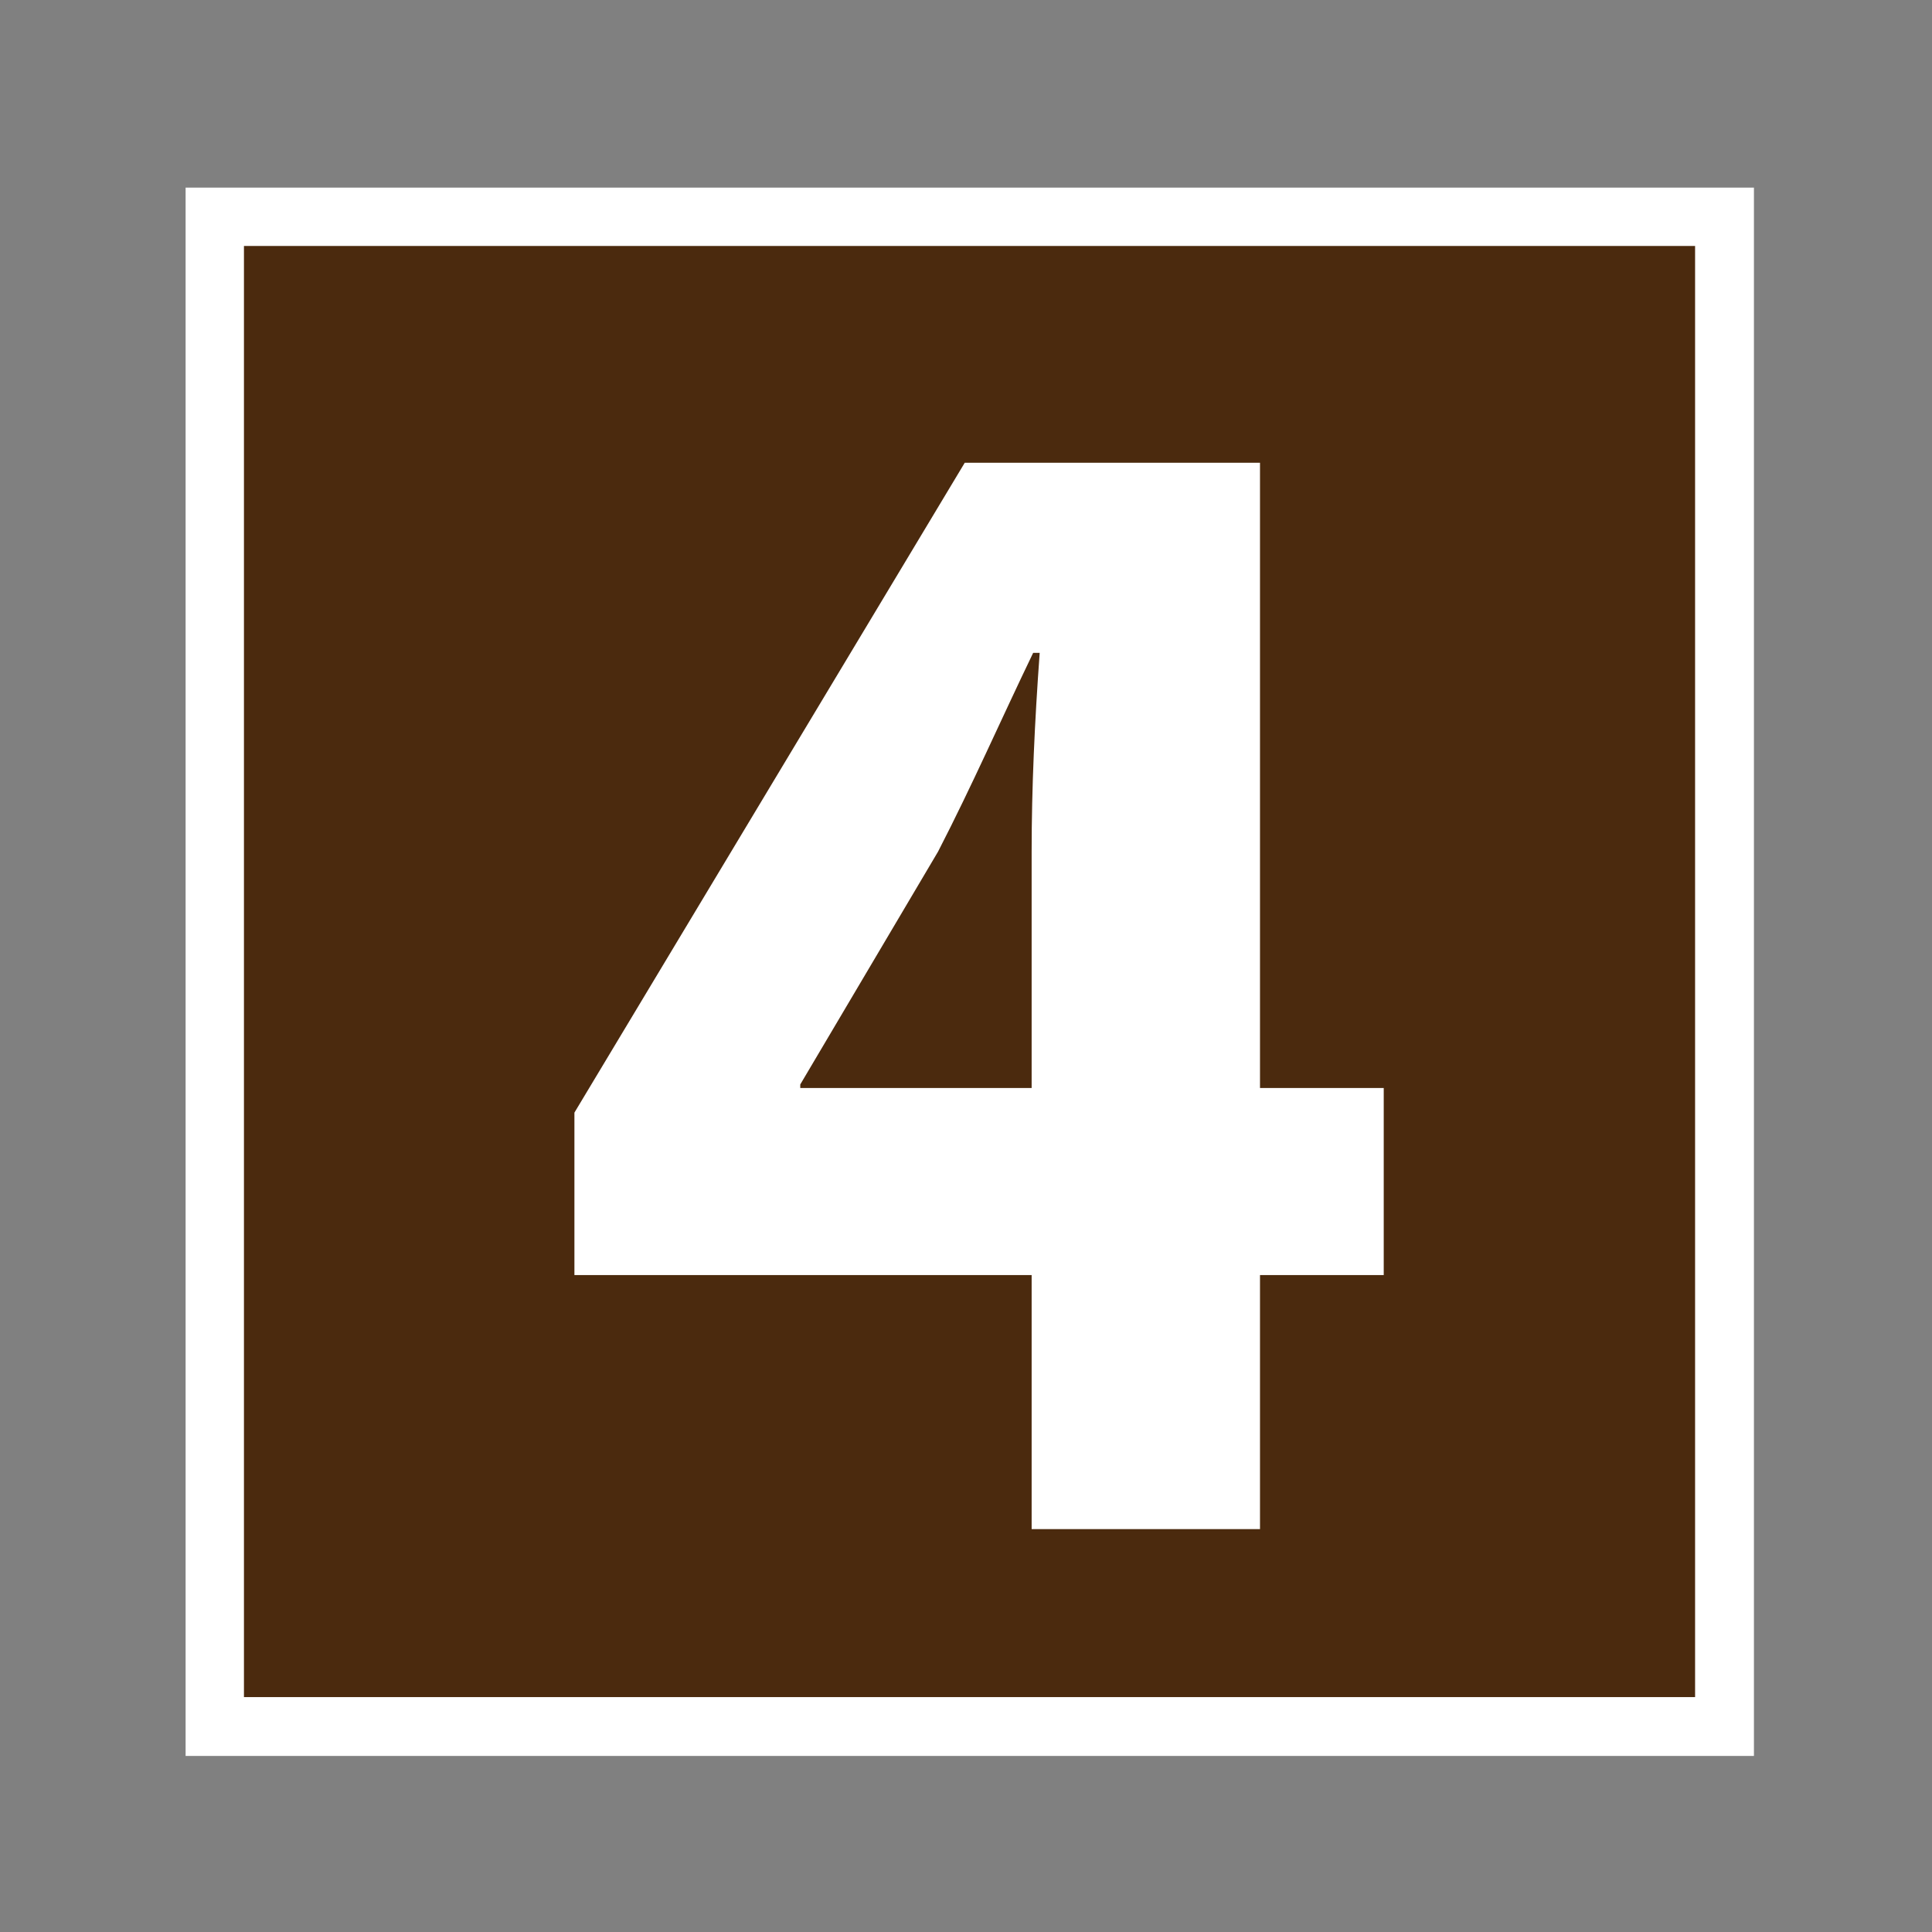
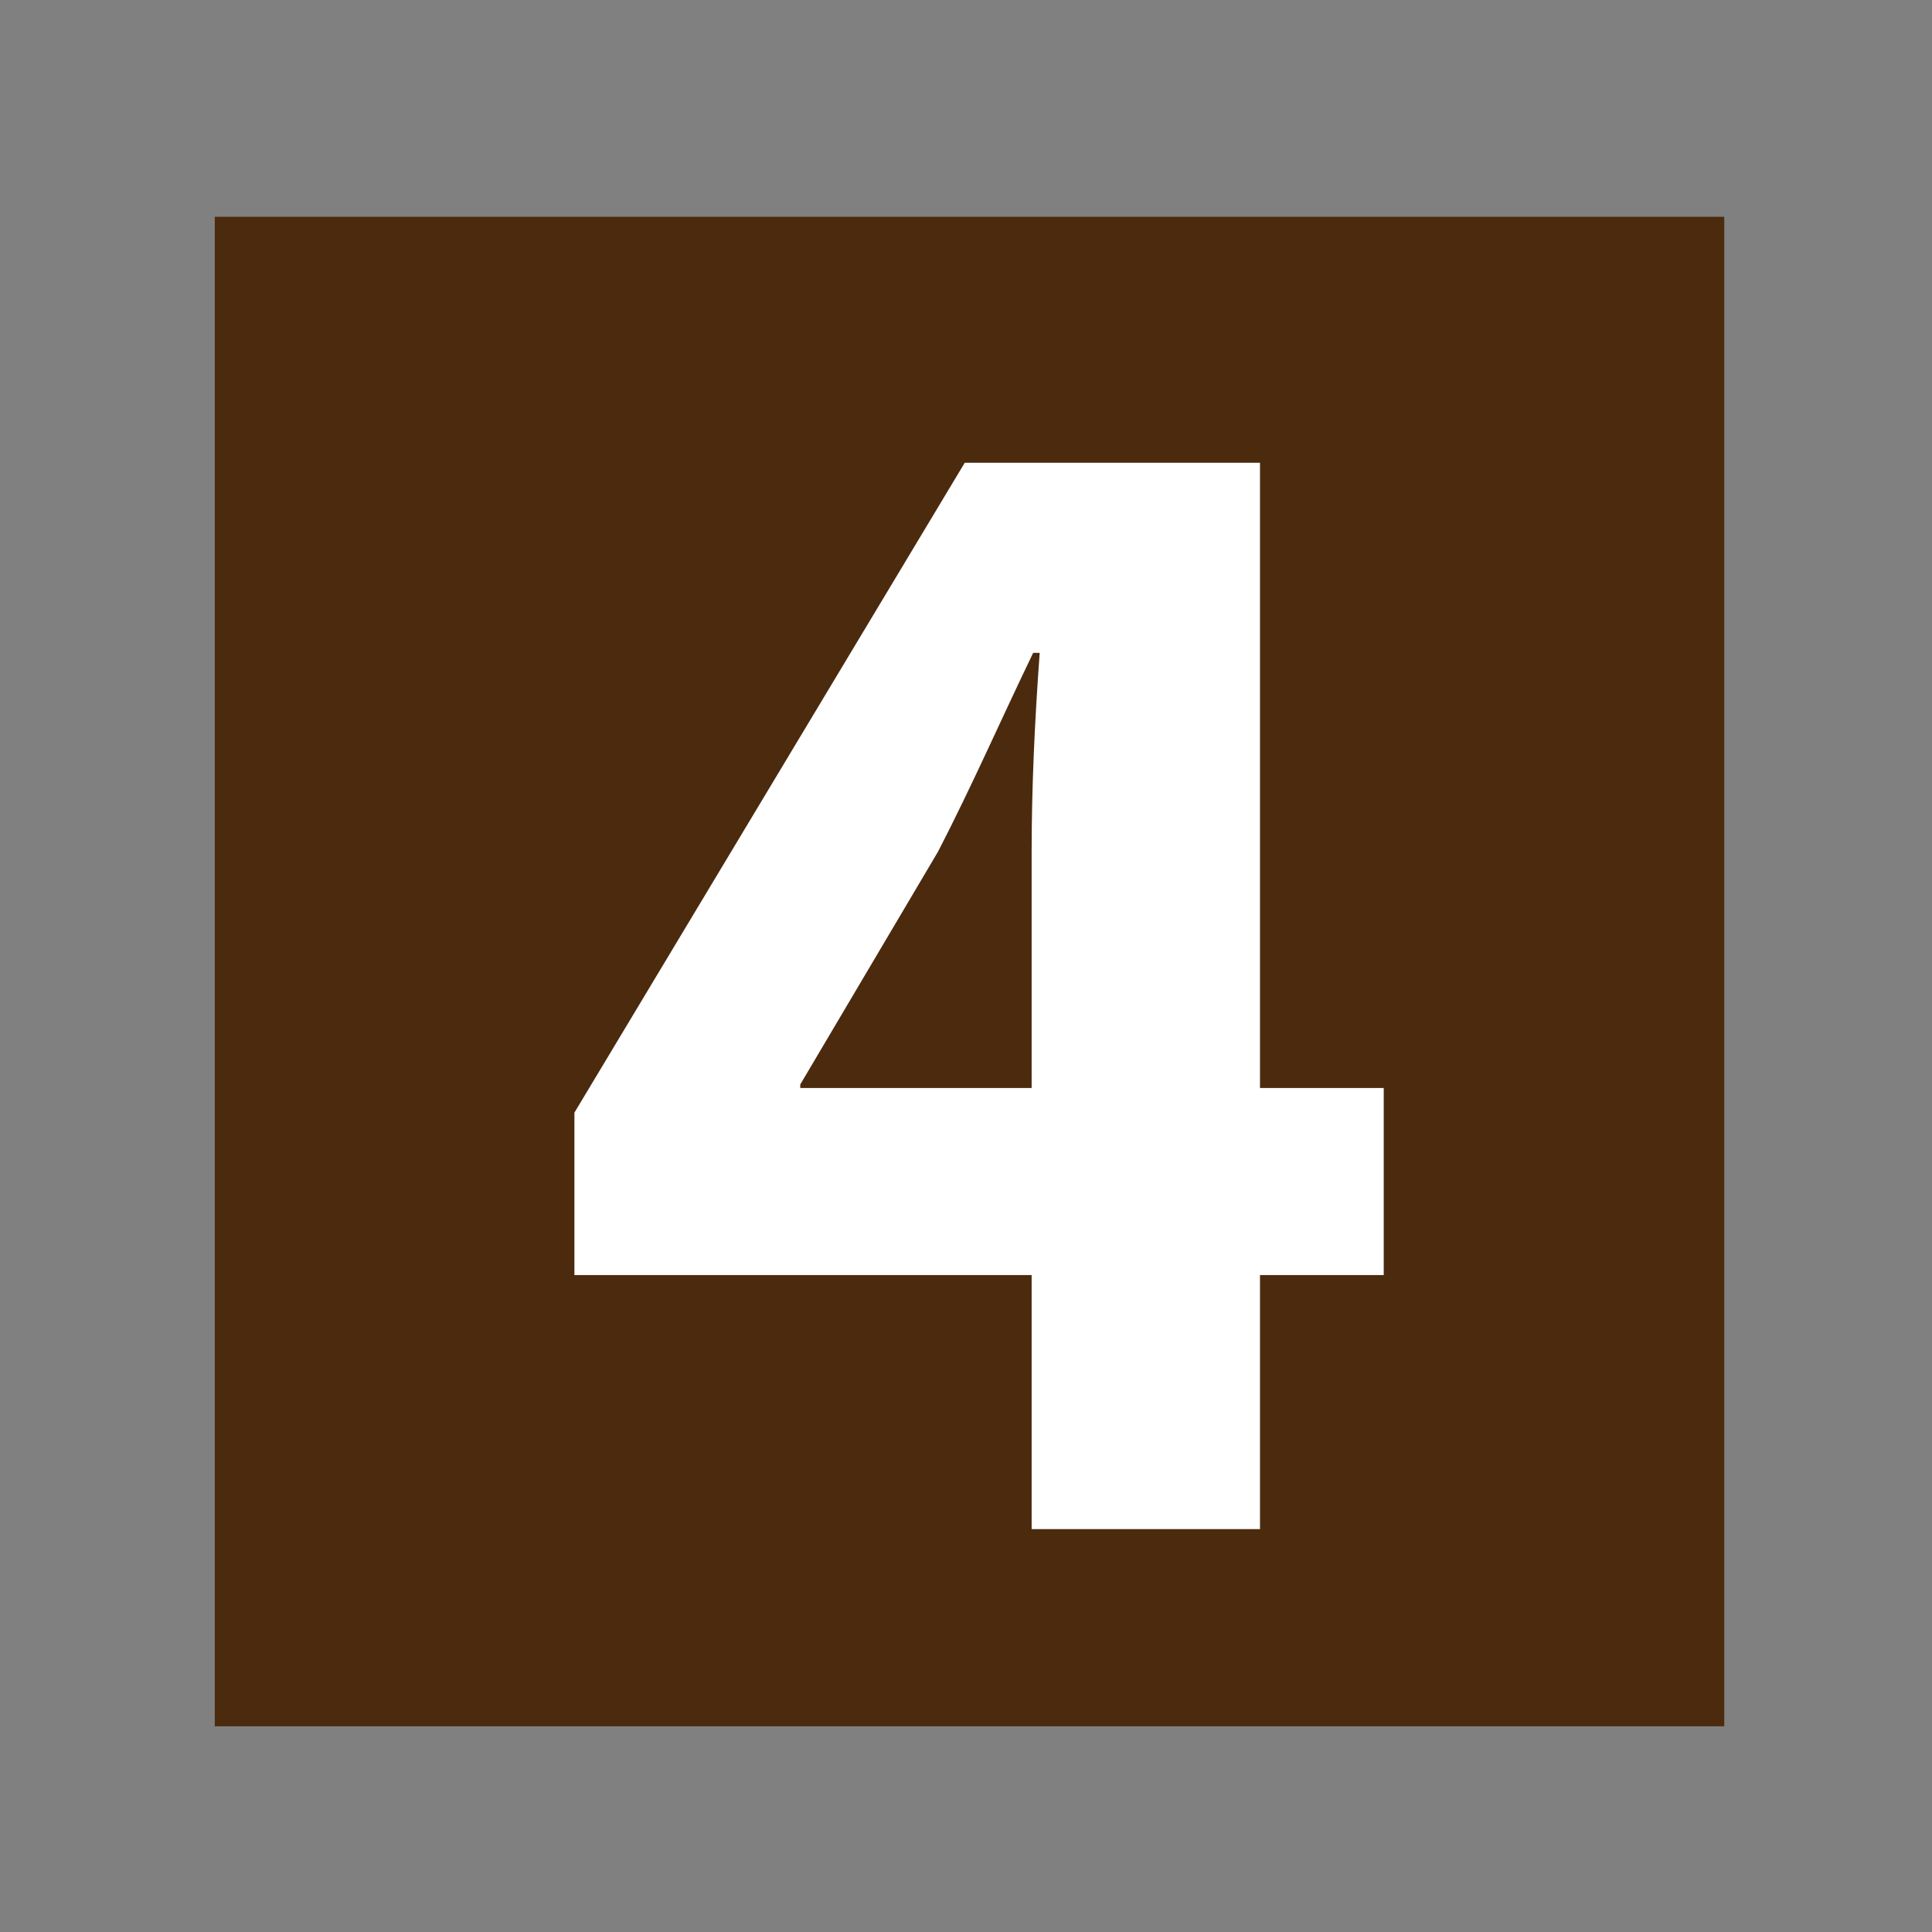
<svg xmlns="http://www.w3.org/2000/svg" id="Calque_1" viewBox="0 0 38.41 38.41">
  <rect x="0" y="0" width="38.41" height="38.41" fill="#808080" stroke="none" />
  <defs>
    <style>.cls-1{fill:#fff;}.cls-2{fill:#4b2a0e;}</style>
  </defs>
  <g id="_4">
    <rect class="cls-2" x="4.27" y="4.31" width="30.01" height="30.01" />
-     <path class="cls-1" d="M33.7,33.74H4.85V4.89h28.85v28.85ZM34.87,3.73H3.69v31.18h31.18V3.73Z" />
    <path class="cls-1" d="M20.51,30.4v-5.05h-9.09v-3.23l7.76-12.92h5.87v12.43h2.46v3.72h-2.46v5.05h-4.54ZM20.51,21.63v-4.7c0-1.27.06-2.58.16-3.95h-.13c-.66,1.37-1.2,2.61-1.89,3.95l-2.74,4.63v.07h4.61Z" />
  </g>
</svg>